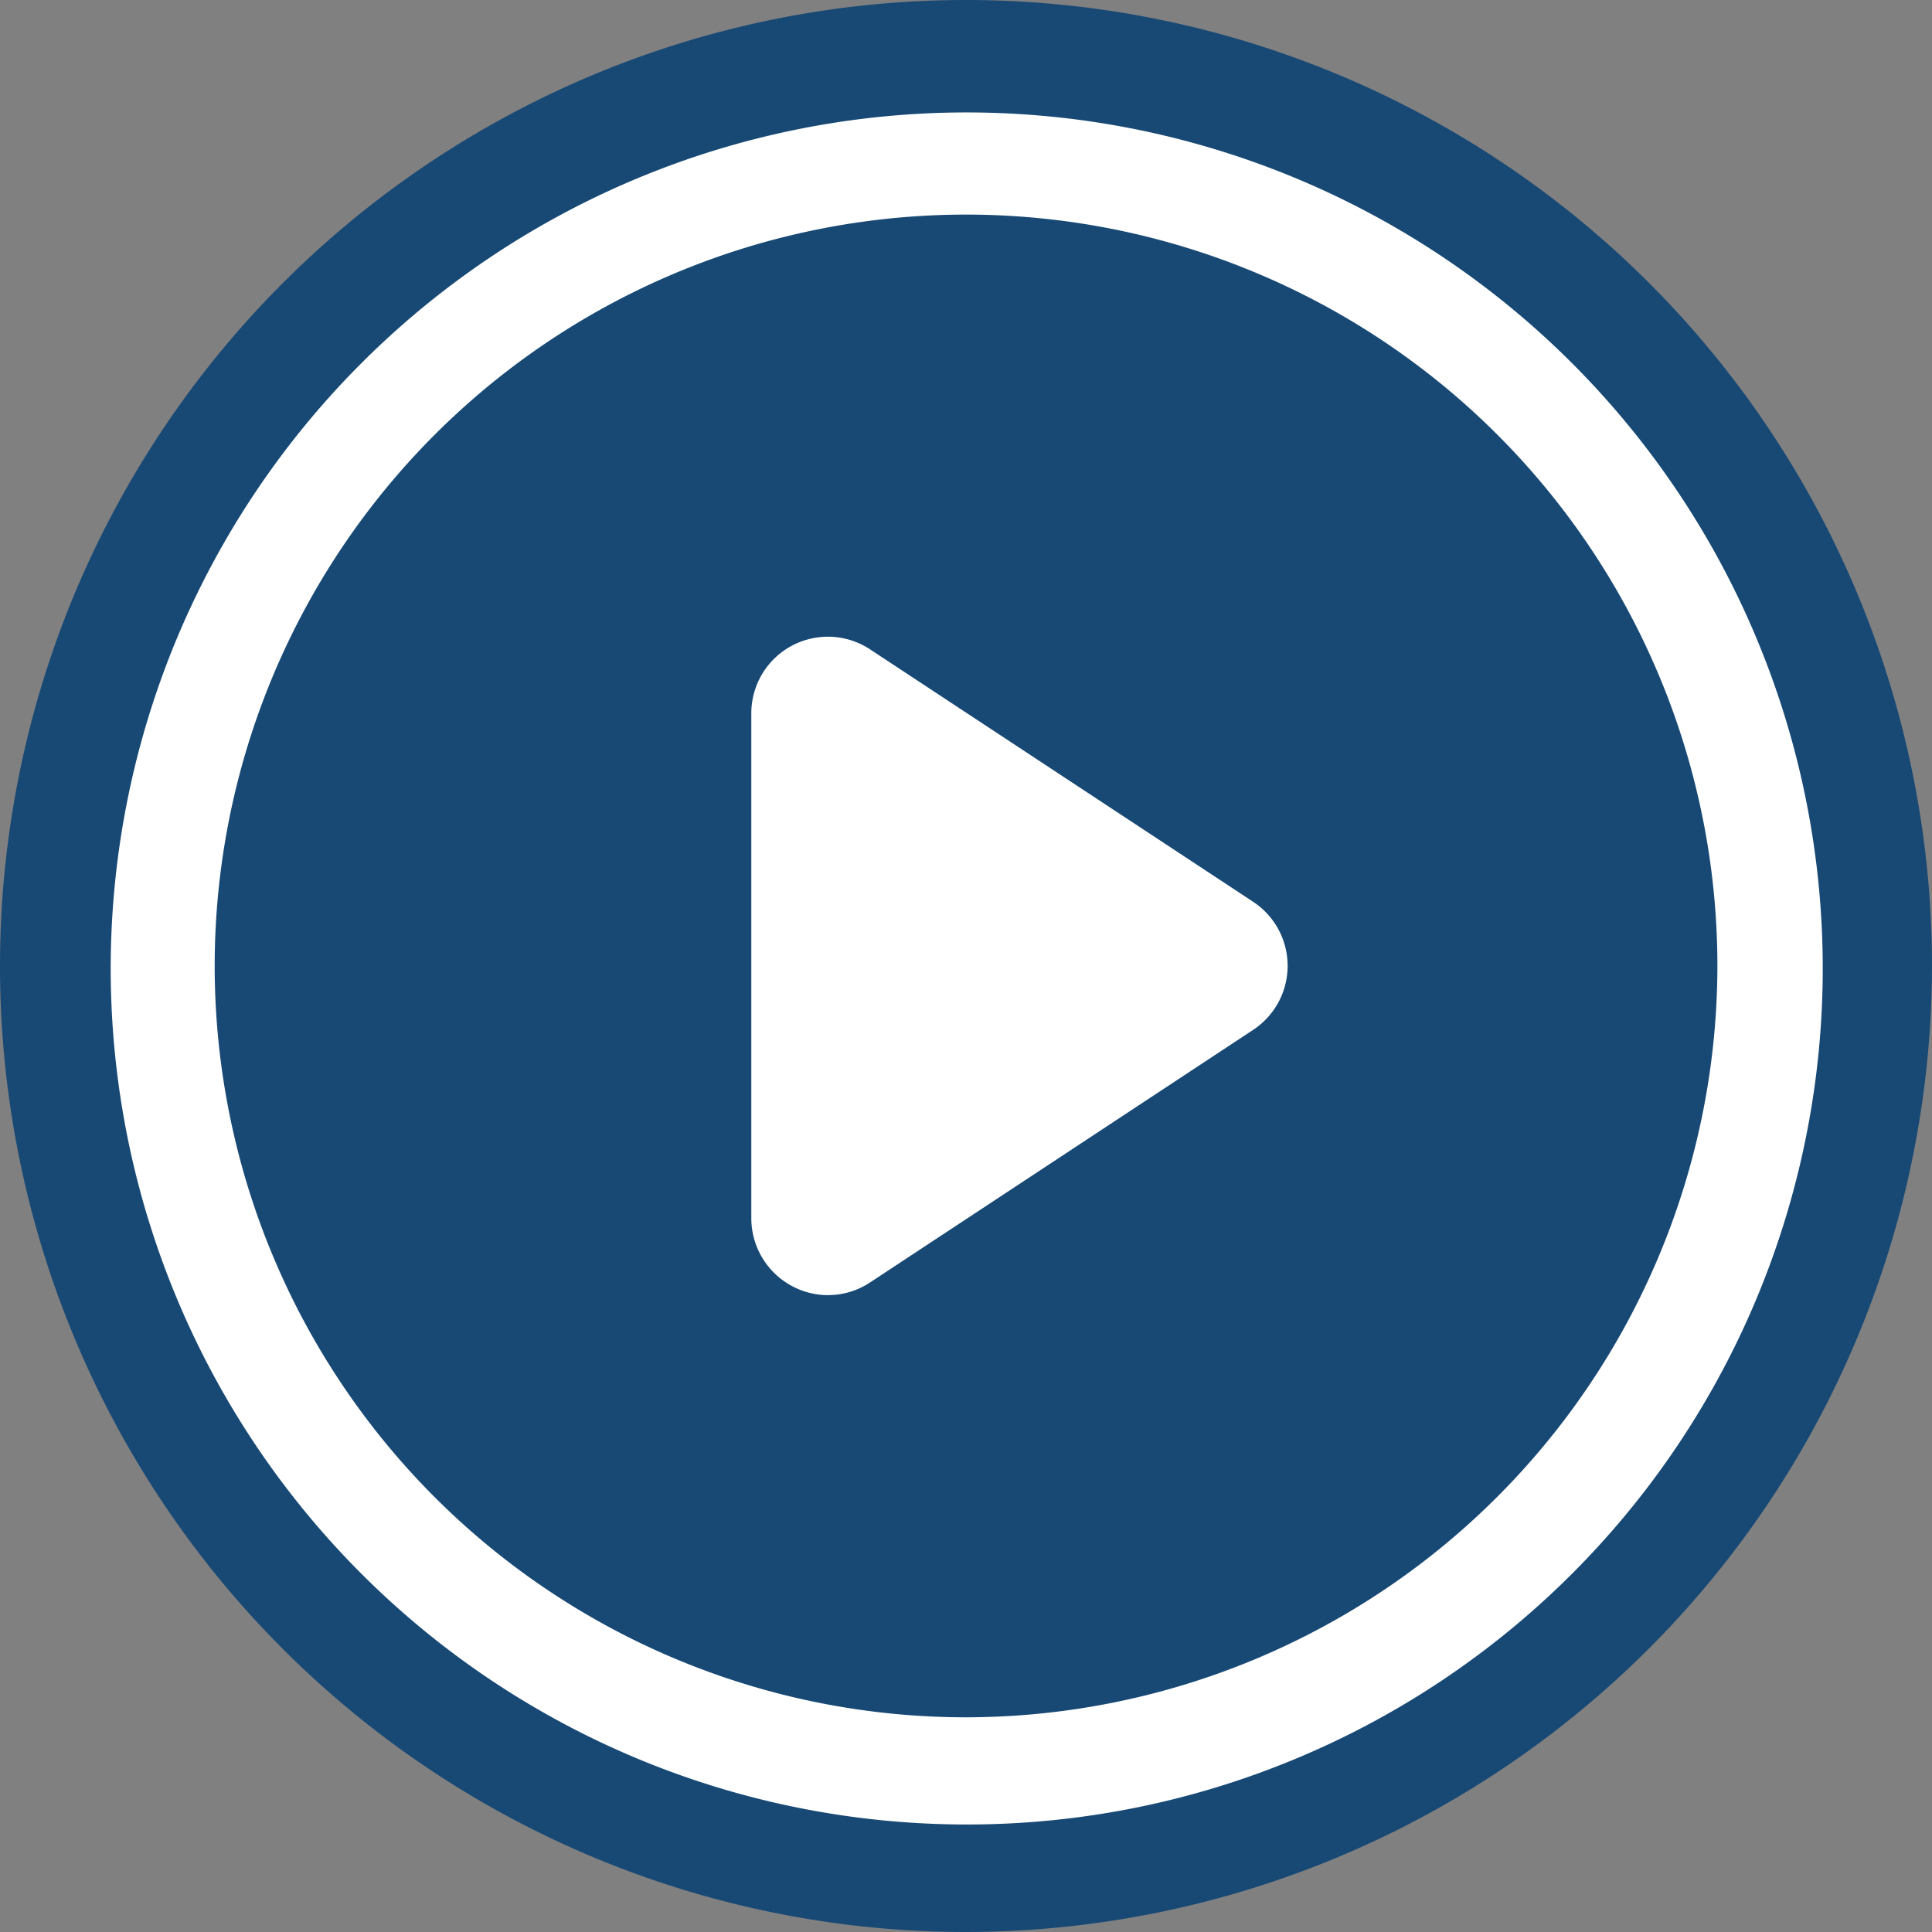
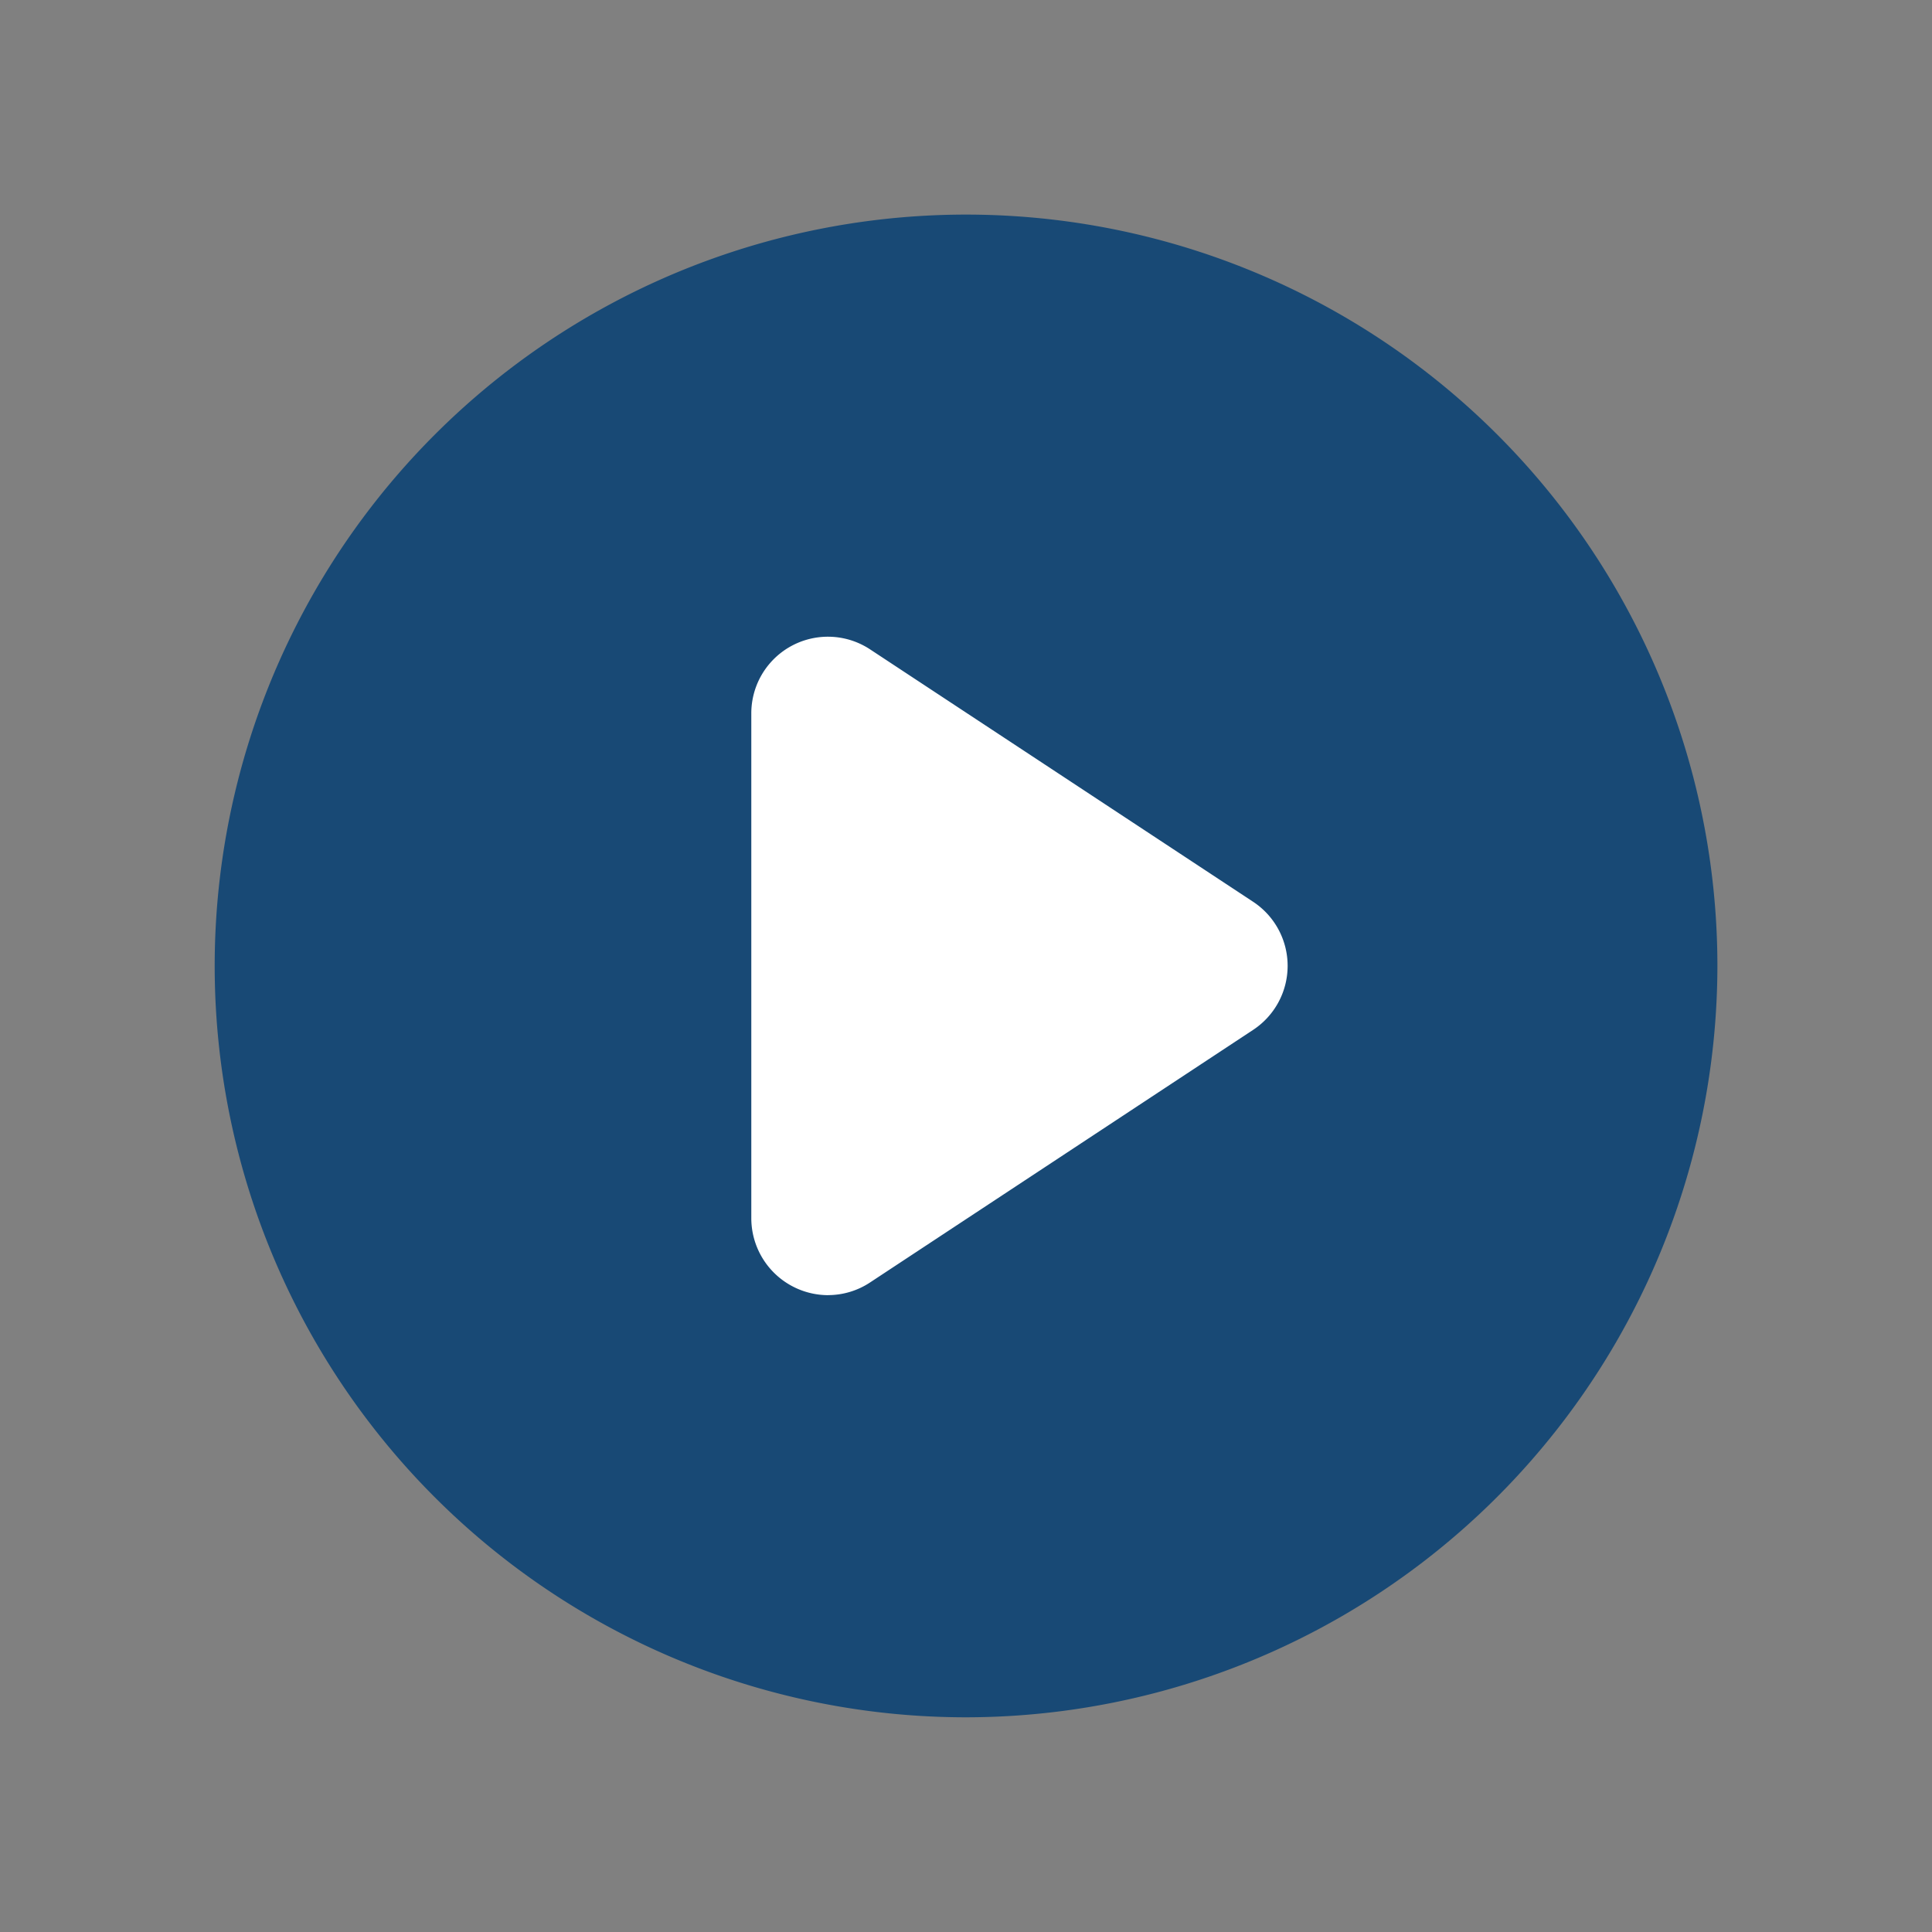
<svg xmlns="http://www.w3.org/2000/svg" width="40" height="40" viewBox="0 0 40 40">
  <rect x="0" y="0" width="40" height="40" fill="#808080" stroke="none" />
  <g id="Group_20073" data-name="Group 20073" transform="translate(-546 -3143)">
-     <path id="Path_20308" data-name="Path 20308" d="M186.682,203.324a20,20,0,1,1,20-20,20.023,20.023,0,0,1-20,20" transform="translate(379.318 2979.676)" fill="#184975" />
-     <path id="Path_20305" data-name="Path 20305" d="M127.85,142.269a17.723,17.723,0,1,1,6.92-1.4,17.667,17.667,0,0,1-6.92,1.4" transform="translate(438.149 3038.505)" fill="#fff" />
    <path id="Path_20306" data-name="Path 20306" d="M182.238,194.435a15.556,15.556,0,1,1,15.556-15.555,15.573,15.573,0,0,1-15.556,15.555" transform="translate(383.763 2984.12)" fill="#184975" />
    <path id="Path_20307" data-name="Path 20307" d="M462.544,395.242a1.594,1.594,0,0,1-1.593-1.591V383.2a1.586,1.586,0,0,1,2.463-1.326l7.926,5.223a1.588,1.588,0,0,1,0,2.653l-7.926,5.226a1.578,1.578,0,0,1-.871.265" transform="translate(100.604 2774.573)" fill="#fff" fill-rule="evenodd" />
  </g>
</svg>